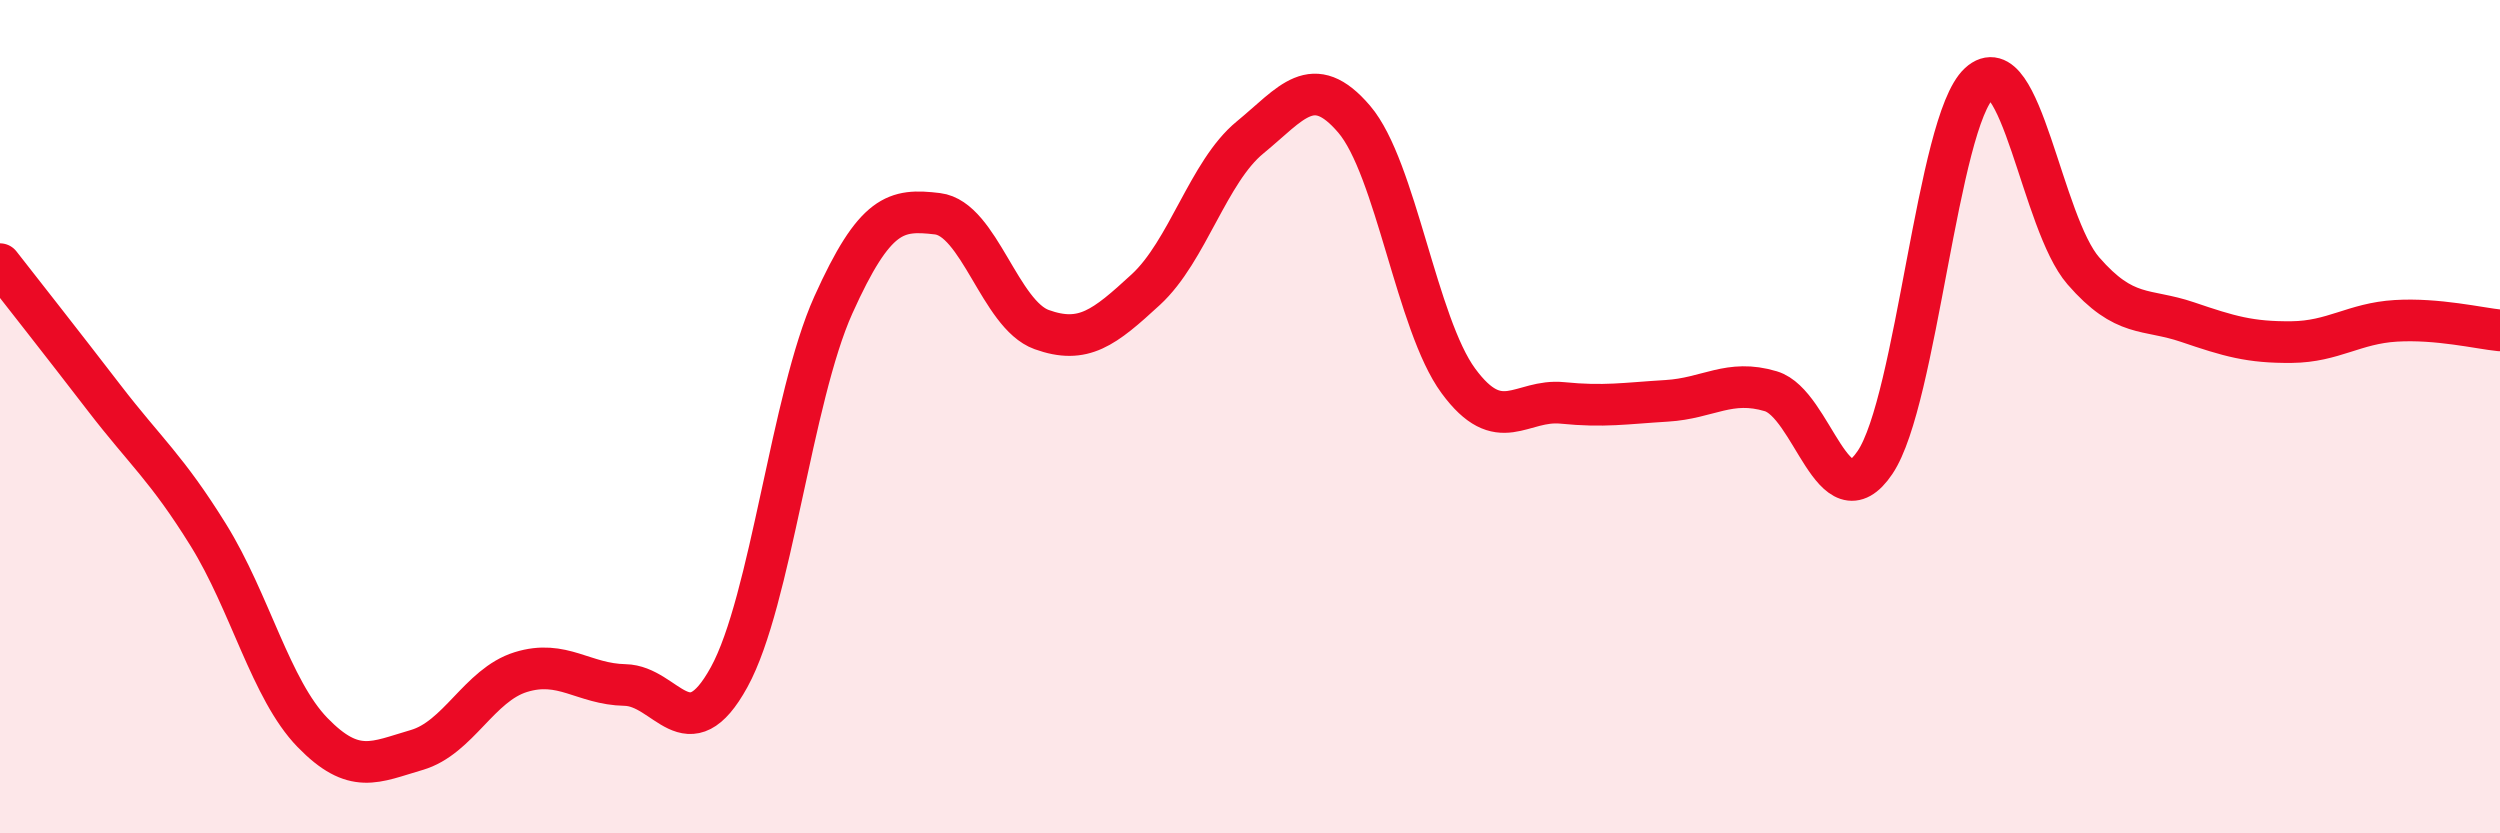
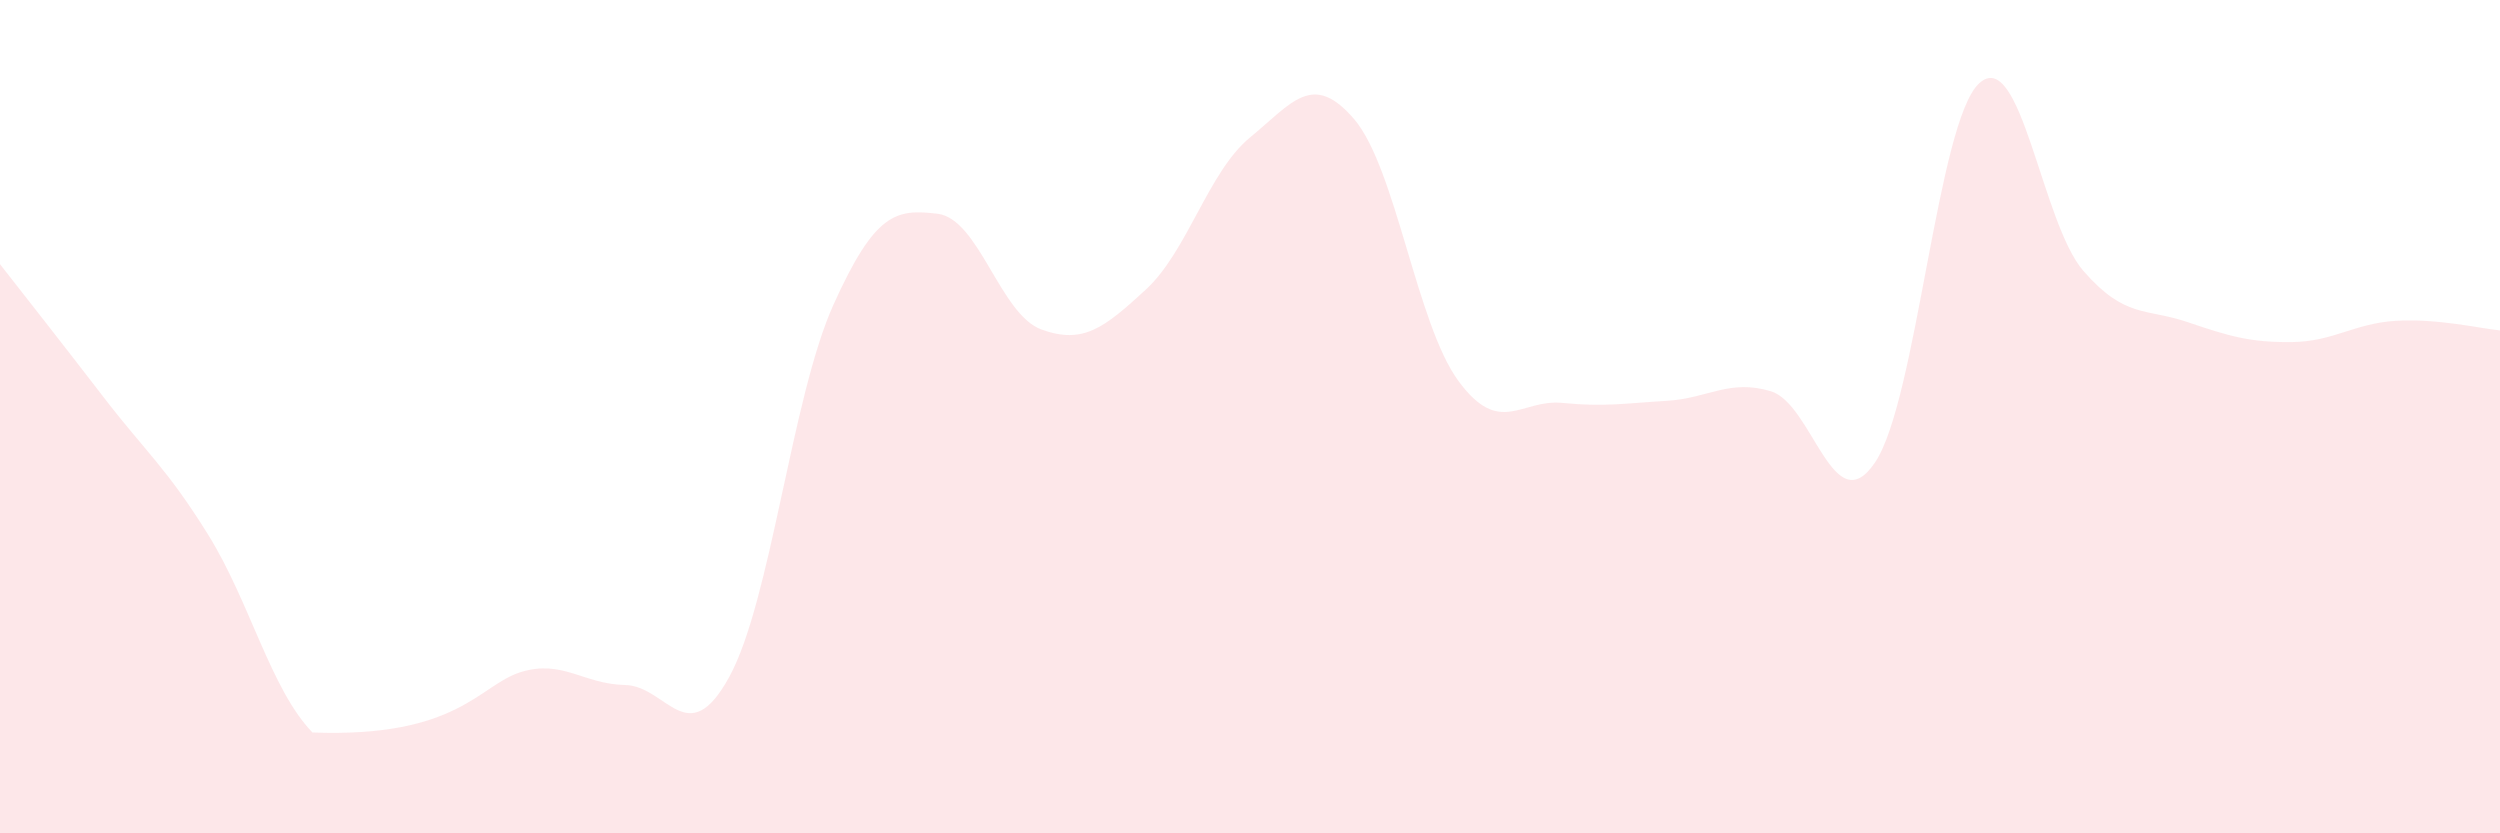
<svg xmlns="http://www.w3.org/2000/svg" width="60" height="20" viewBox="0 0 60 20">
-   <path d="M 0,6.34 C 0.5,6.98 1.5,8.25 2.5,9.55 C 3.5,10.85 4,11.23 5,12.84 C 6,14.45 6.5,16.55 7.5,17.58 C 8.5,18.61 9,18.29 10,18 C 11,17.71 11.5,16.44 12.5,16.13 C 13.5,15.82 14,16.42 15,16.44 C 16,16.46 16.5,18.07 17.5,16.25 C 18.5,14.43 19,9.54 20,7.32 C 21,5.1 21.5,5.01 22.5,5.13 C 23.5,5.25 24,7.55 25,7.91 C 26,8.27 26.5,7.87 27.5,6.95 C 28.5,6.03 29,4.12 30,3.3 C 31,2.48 31.5,1.69 32.5,2.86 C 33.5,4.03 34,7.78 35,9.14 C 36,10.5 36.5,9.57 37.5,9.67 C 38.5,9.77 39,9.68 40,9.62 C 41,9.56 41.5,9.09 42.5,9.39 C 43.5,9.69 44,12.58 45,11.1 C 46,9.62 46.5,2.92 47.5,2 C 48.5,1.08 49,5.35 50,6.5 C 51,7.65 51.5,7.39 52.5,7.73 C 53.5,8.07 54,8.22 55,8.21 C 56,8.2 56.5,7.76 57.5,7.7 C 58.5,7.64 59.5,7.88 60,7.93L60 20L0 20Z" fill="#EB0A25" opacity="0.1" stroke-linecap="round" stroke-linejoin="round" />
-   <path d="M 0,6.34 C 0.5,6.98 1.5,8.25 2.5,9.55 C 3.5,10.85 4,11.23 5,12.84 C 6,14.45 6.5,16.55 7.5,17.58 C 8.5,18.61 9,18.29 10,18 C 11,17.71 11.5,16.44 12.5,16.13 C 13.5,15.82 14,16.42 15,16.44 C 16,16.46 16.5,18.07 17.5,16.25 C 18.5,14.43 19,9.54 20,7.32 C 21,5.1 21.5,5.01 22.5,5.13 C 23.5,5.25 24,7.55 25,7.91 C 26,8.27 26.5,7.87 27.5,6.95 C 28.5,6.03 29,4.12 30,3.3 C 31,2.48 31.5,1.69 32.5,2.86 C 33.5,4.03 34,7.78 35,9.14 C 36,10.5 36.5,9.57 37.5,9.67 C 38.5,9.77 39,9.68 40,9.62 C 41,9.56 41.5,9.09 42.5,9.39 C 43.5,9.69 44,12.58 45,11.1 C 46,9.62 46.5,2.92 47.5,2 C 48.5,1.08 49,5.35 50,6.5 C 51,7.65 51.5,7.39 52.5,7.73 C 53.5,8.07 54,8.22 55,8.21 C 56,8.2 56.5,7.76 57.5,7.7 C 58.5,7.64 59.5,7.88 60,7.93" stroke="#EB0A25" stroke-width="1" fill="none" stroke-linecap="round" stroke-linejoin="round" />
+   <path d="M 0,6.34 C 0.5,6.98 1.5,8.25 2.5,9.55 C 3.5,10.85 4,11.23 5,12.84 C 6,14.45 6.5,16.55 7.5,17.58 C 11,17.71 11.5,16.44 12.5,16.13 C 13.5,15.82 14,16.42 15,16.44 C 16,16.46 16.5,18.07 17.5,16.25 C 18.5,14.43 19,9.54 20,7.32 C 21,5.1 21.5,5.01 22.5,5.13 C 23.5,5.25 24,7.55 25,7.91 C 26,8.27 26.5,7.87 27.5,6.95 C 28.5,6.03 29,4.12 30,3.3 C 31,2.48 31.5,1.69 32.5,2.86 C 33.5,4.03 34,7.78 35,9.14 C 36,10.5 36.5,9.57 37.5,9.67 C 38.5,9.77 39,9.68 40,9.62 C 41,9.56 41.5,9.09 42.5,9.39 C 43.5,9.69 44,12.58 45,11.1 C 46,9.62 46.5,2.92 47.5,2 C 48.5,1.08 49,5.35 50,6.5 C 51,7.65 51.5,7.39 52.5,7.73 C 53.5,8.07 54,8.22 55,8.21 C 56,8.2 56.5,7.76 57.5,7.7 C 58.5,7.64 59.5,7.88 60,7.93L60 20L0 20Z" fill="#EB0A25" opacity="0.1" stroke-linecap="round" stroke-linejoin="round" />
</svg>